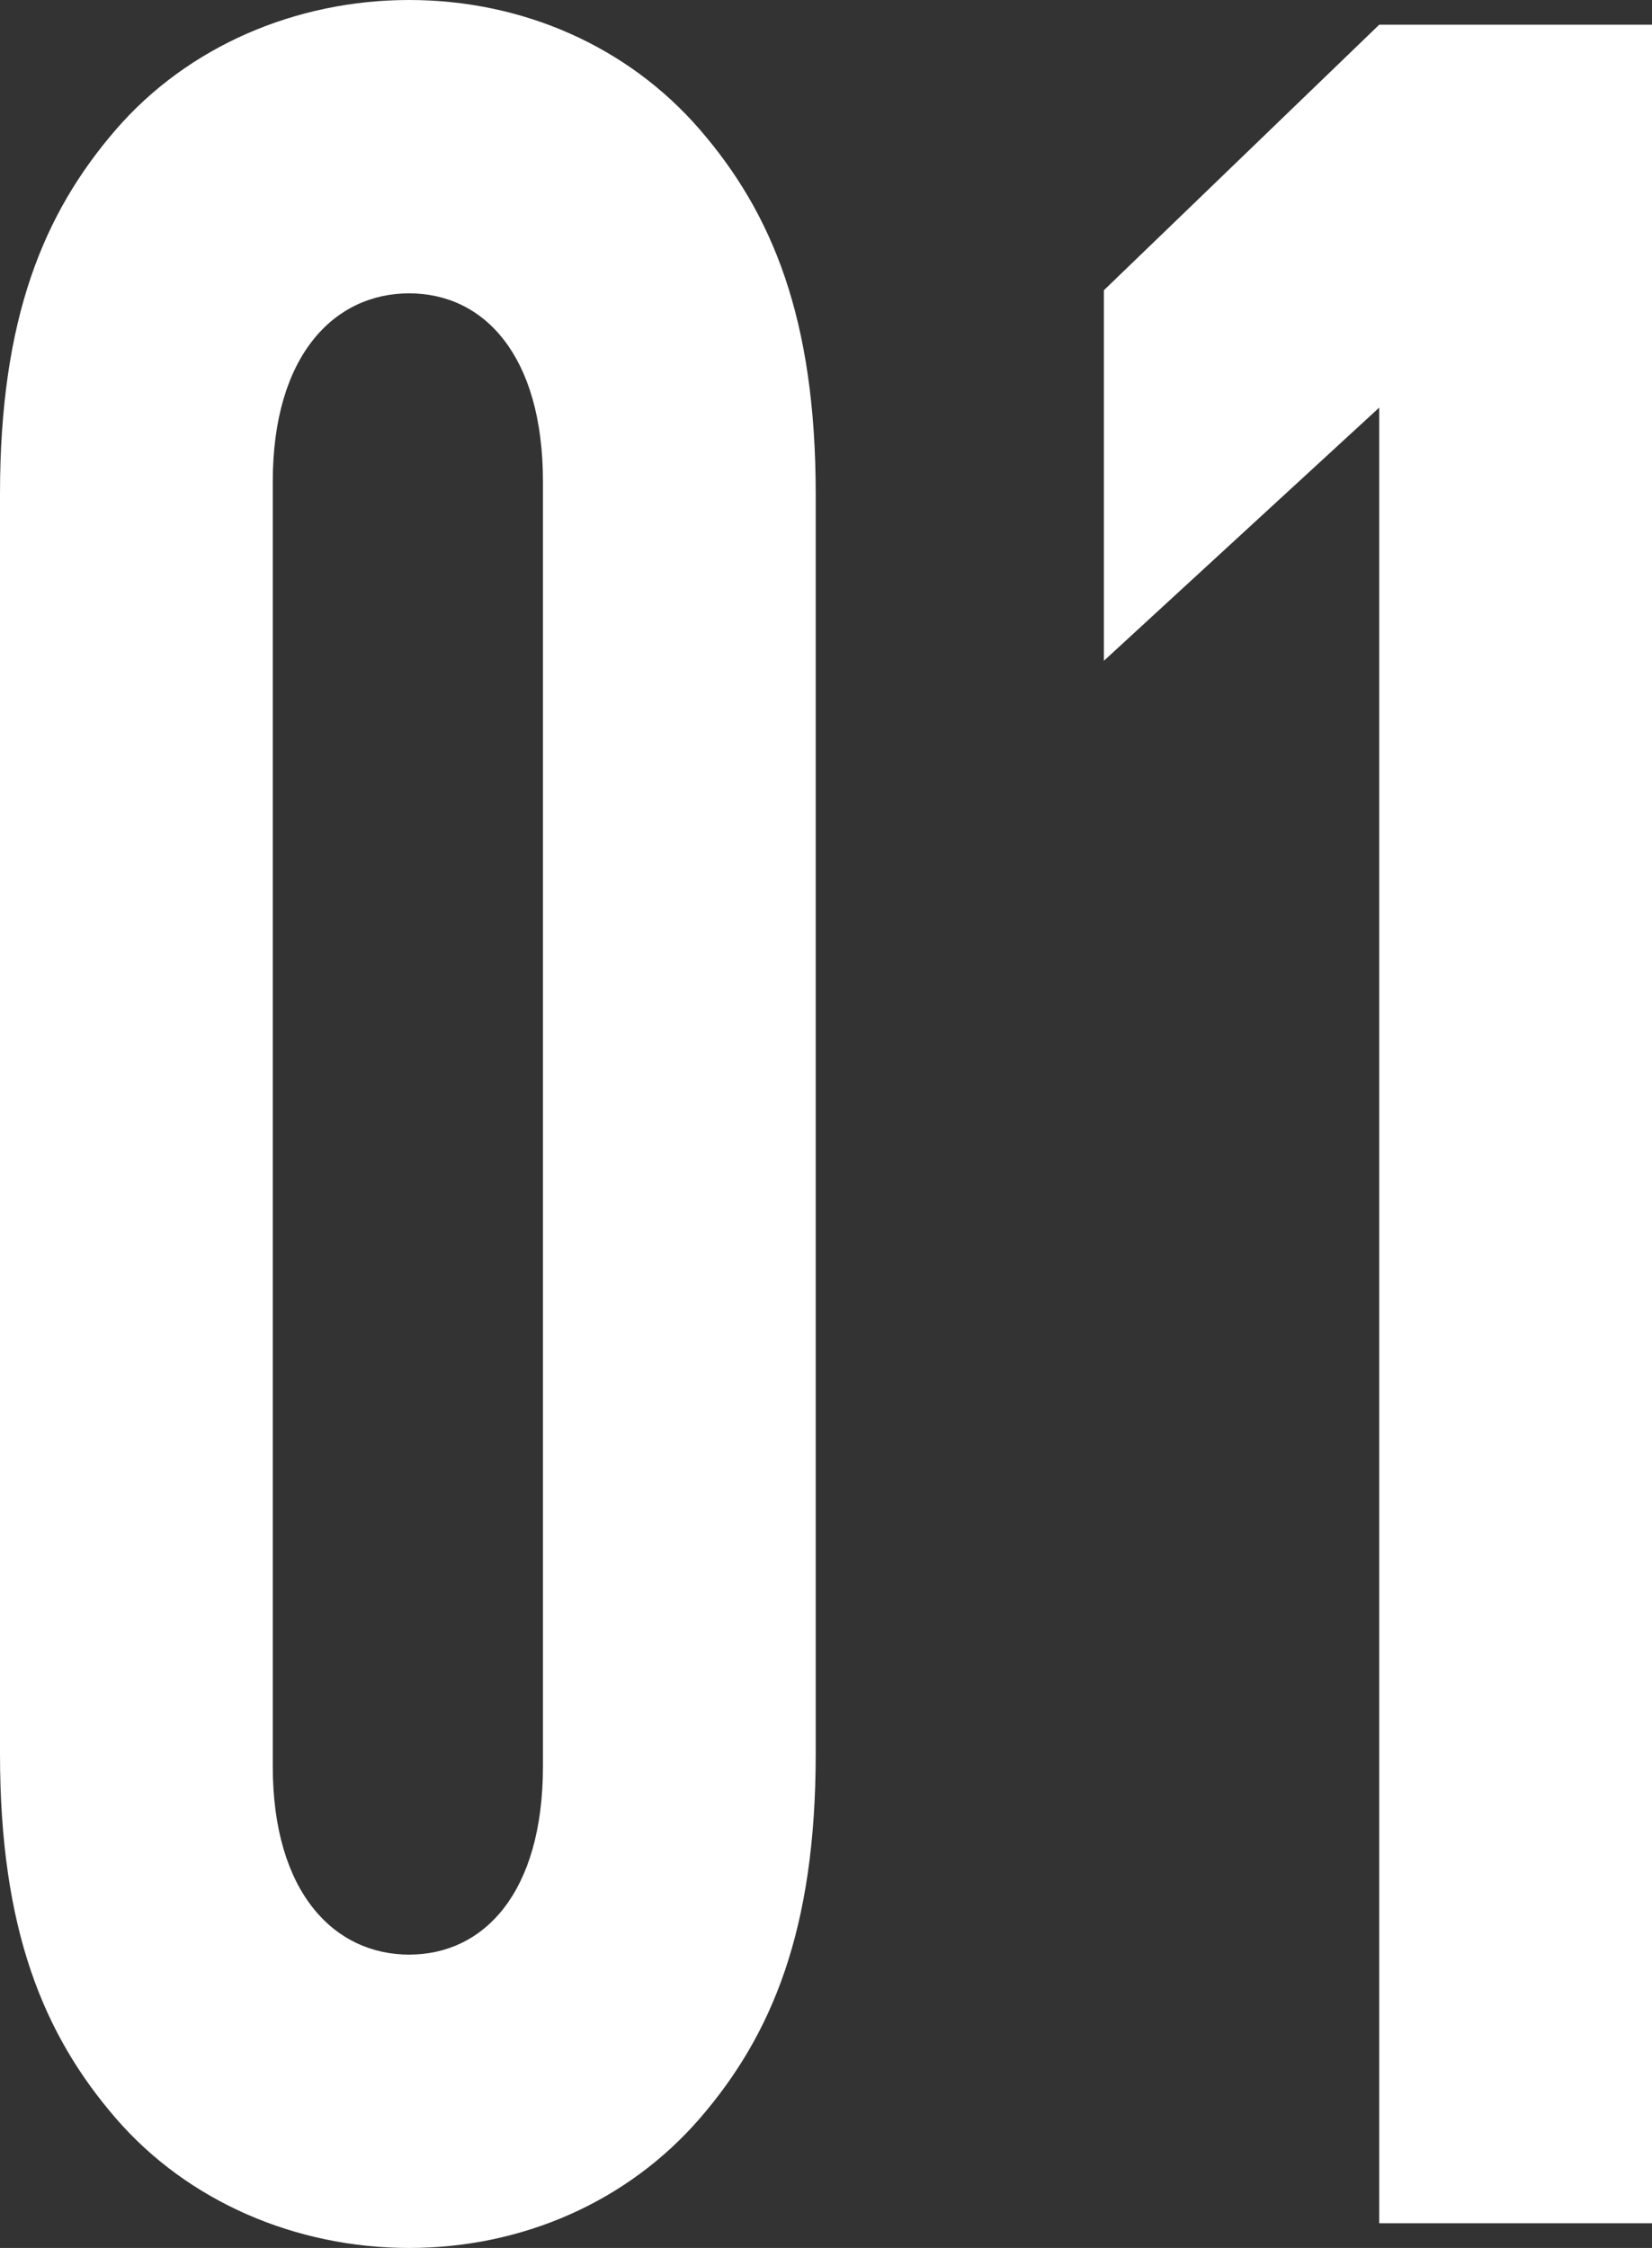
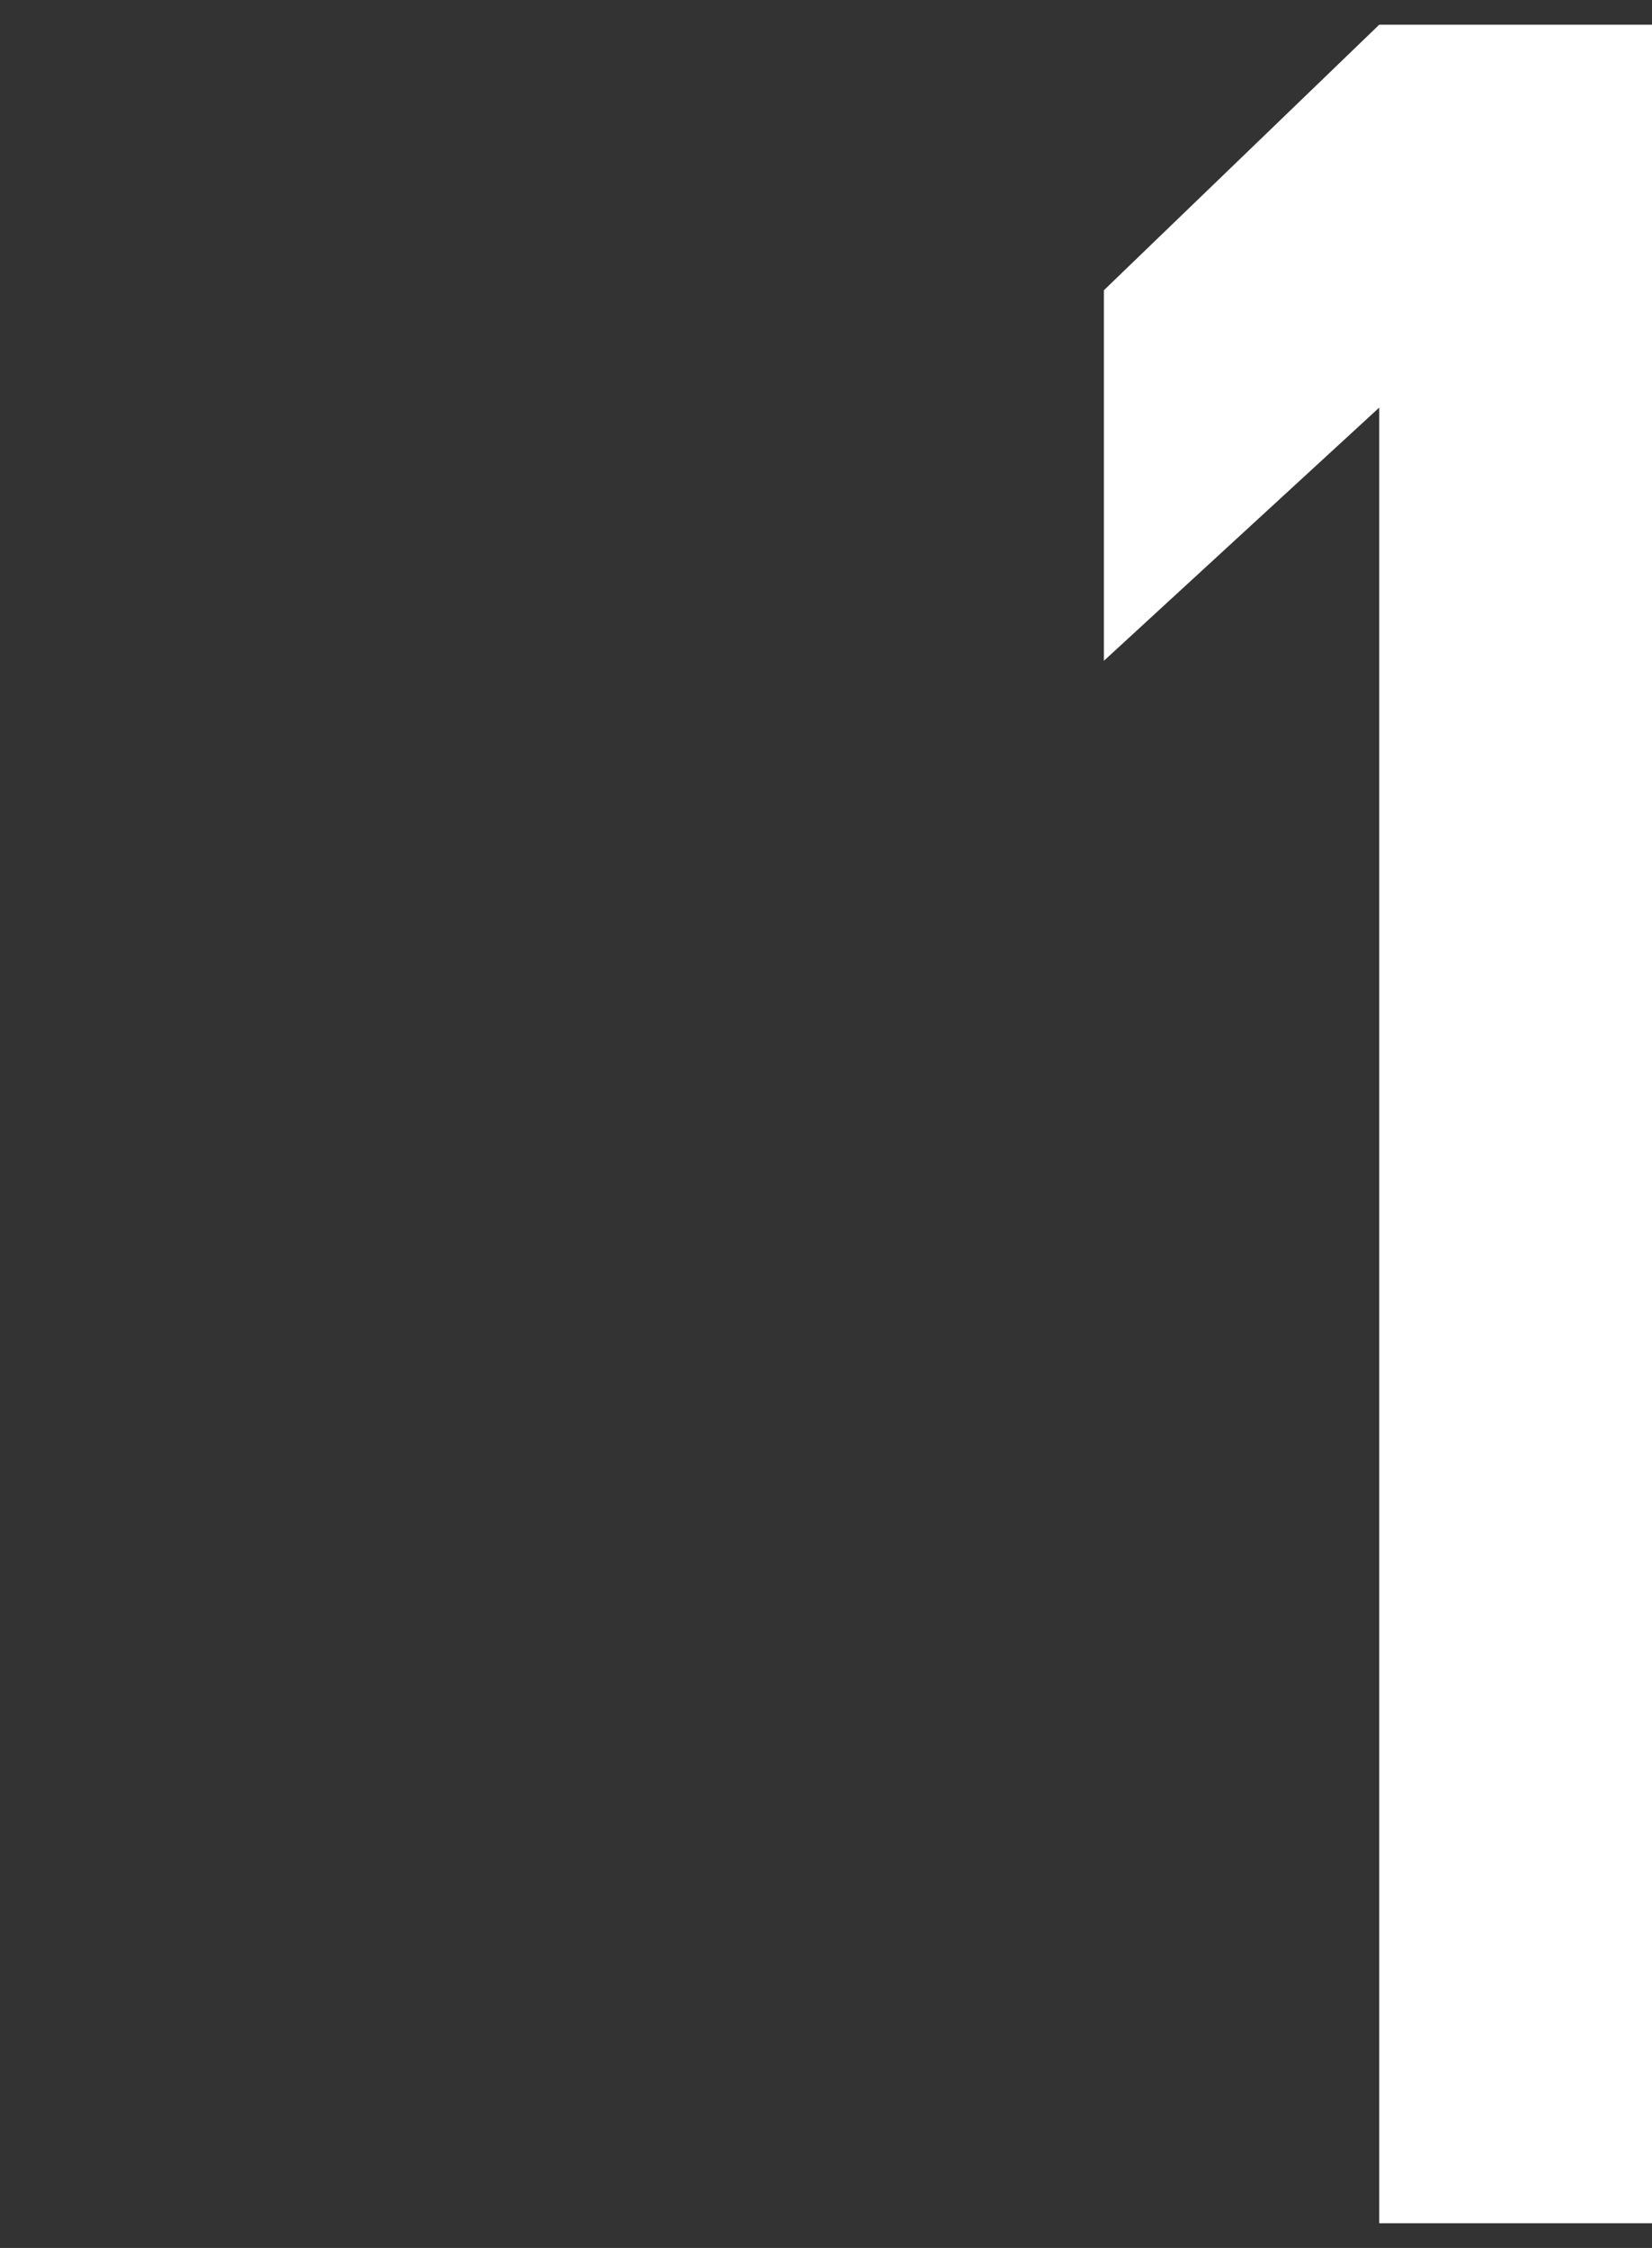
<svg xmlns="http://www.w3.org/2000/svg" id="a" viewBox="0 0 69.813 95">
  <rect x="0" y="0" width="69.813" height="95" fill="#333333" stroke="none" />
  <defs>
    <style>.c{fill:#fff;}</style>
  </defs>
-   <path class="c" d="M29.579,89.519c-3.045,3.523-7.504,5.481-12.288,5.481-4.785,0-9.352-1.957-12.397-5.481-3.045-3.523-4.894-7.96-4.894-15.398V20.879c0-7.438,1.849-11.875,4.894-15.398C7.939,1.957,12.506,0,17.291,0c4.785,0,9.243,1.957,12.288,5.481,3.045,3.523,4.893,7.96,4.893,15.398v53.242c0,7.438-1.849,11.875-4.893,15.398ZM22.945,20.357c0-5.35-2.501-7.96-5.655-7.96s-5.763,2.61-5.763,7.96v54.286c0,5.35,2.61,7.96,5.763,7.96s5.655-2.61,5.655-7.96V20.357Z" />
  <path class="c" d="M58.286,93.956V17.225l-11.636,10.7v-15.659L58.286,1.044h11.527v92.912h-11.527Z" />
</svg>